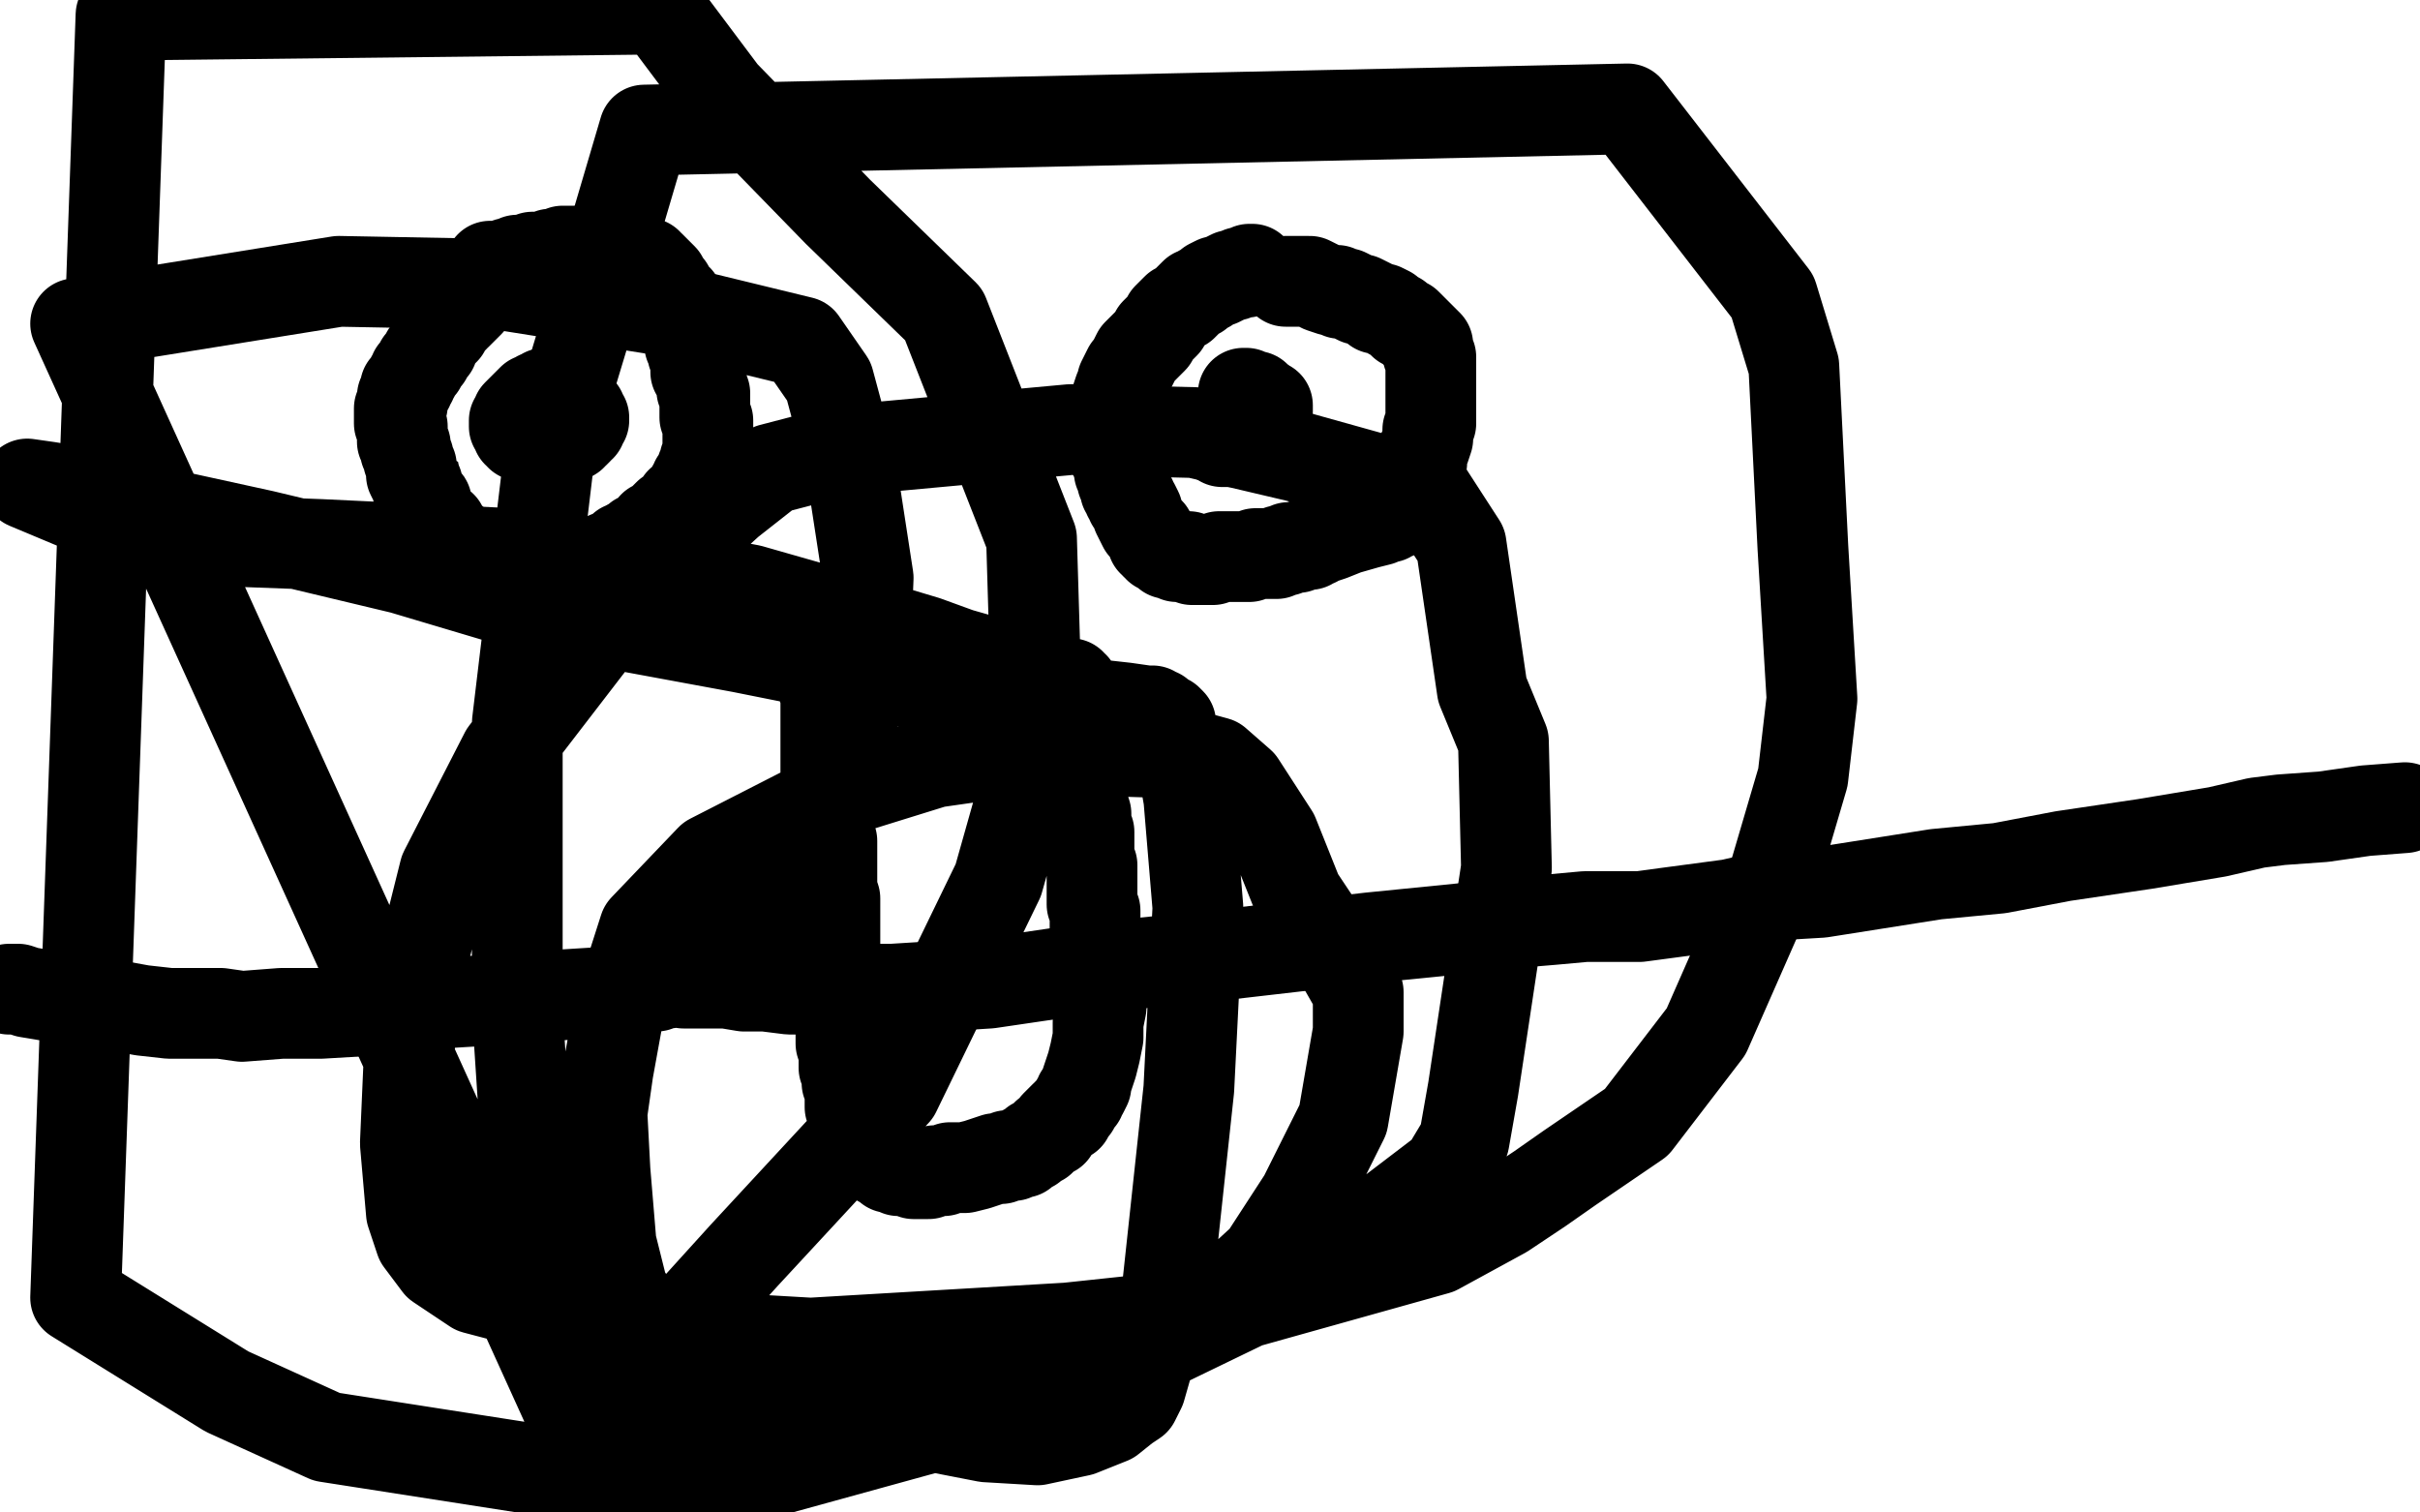
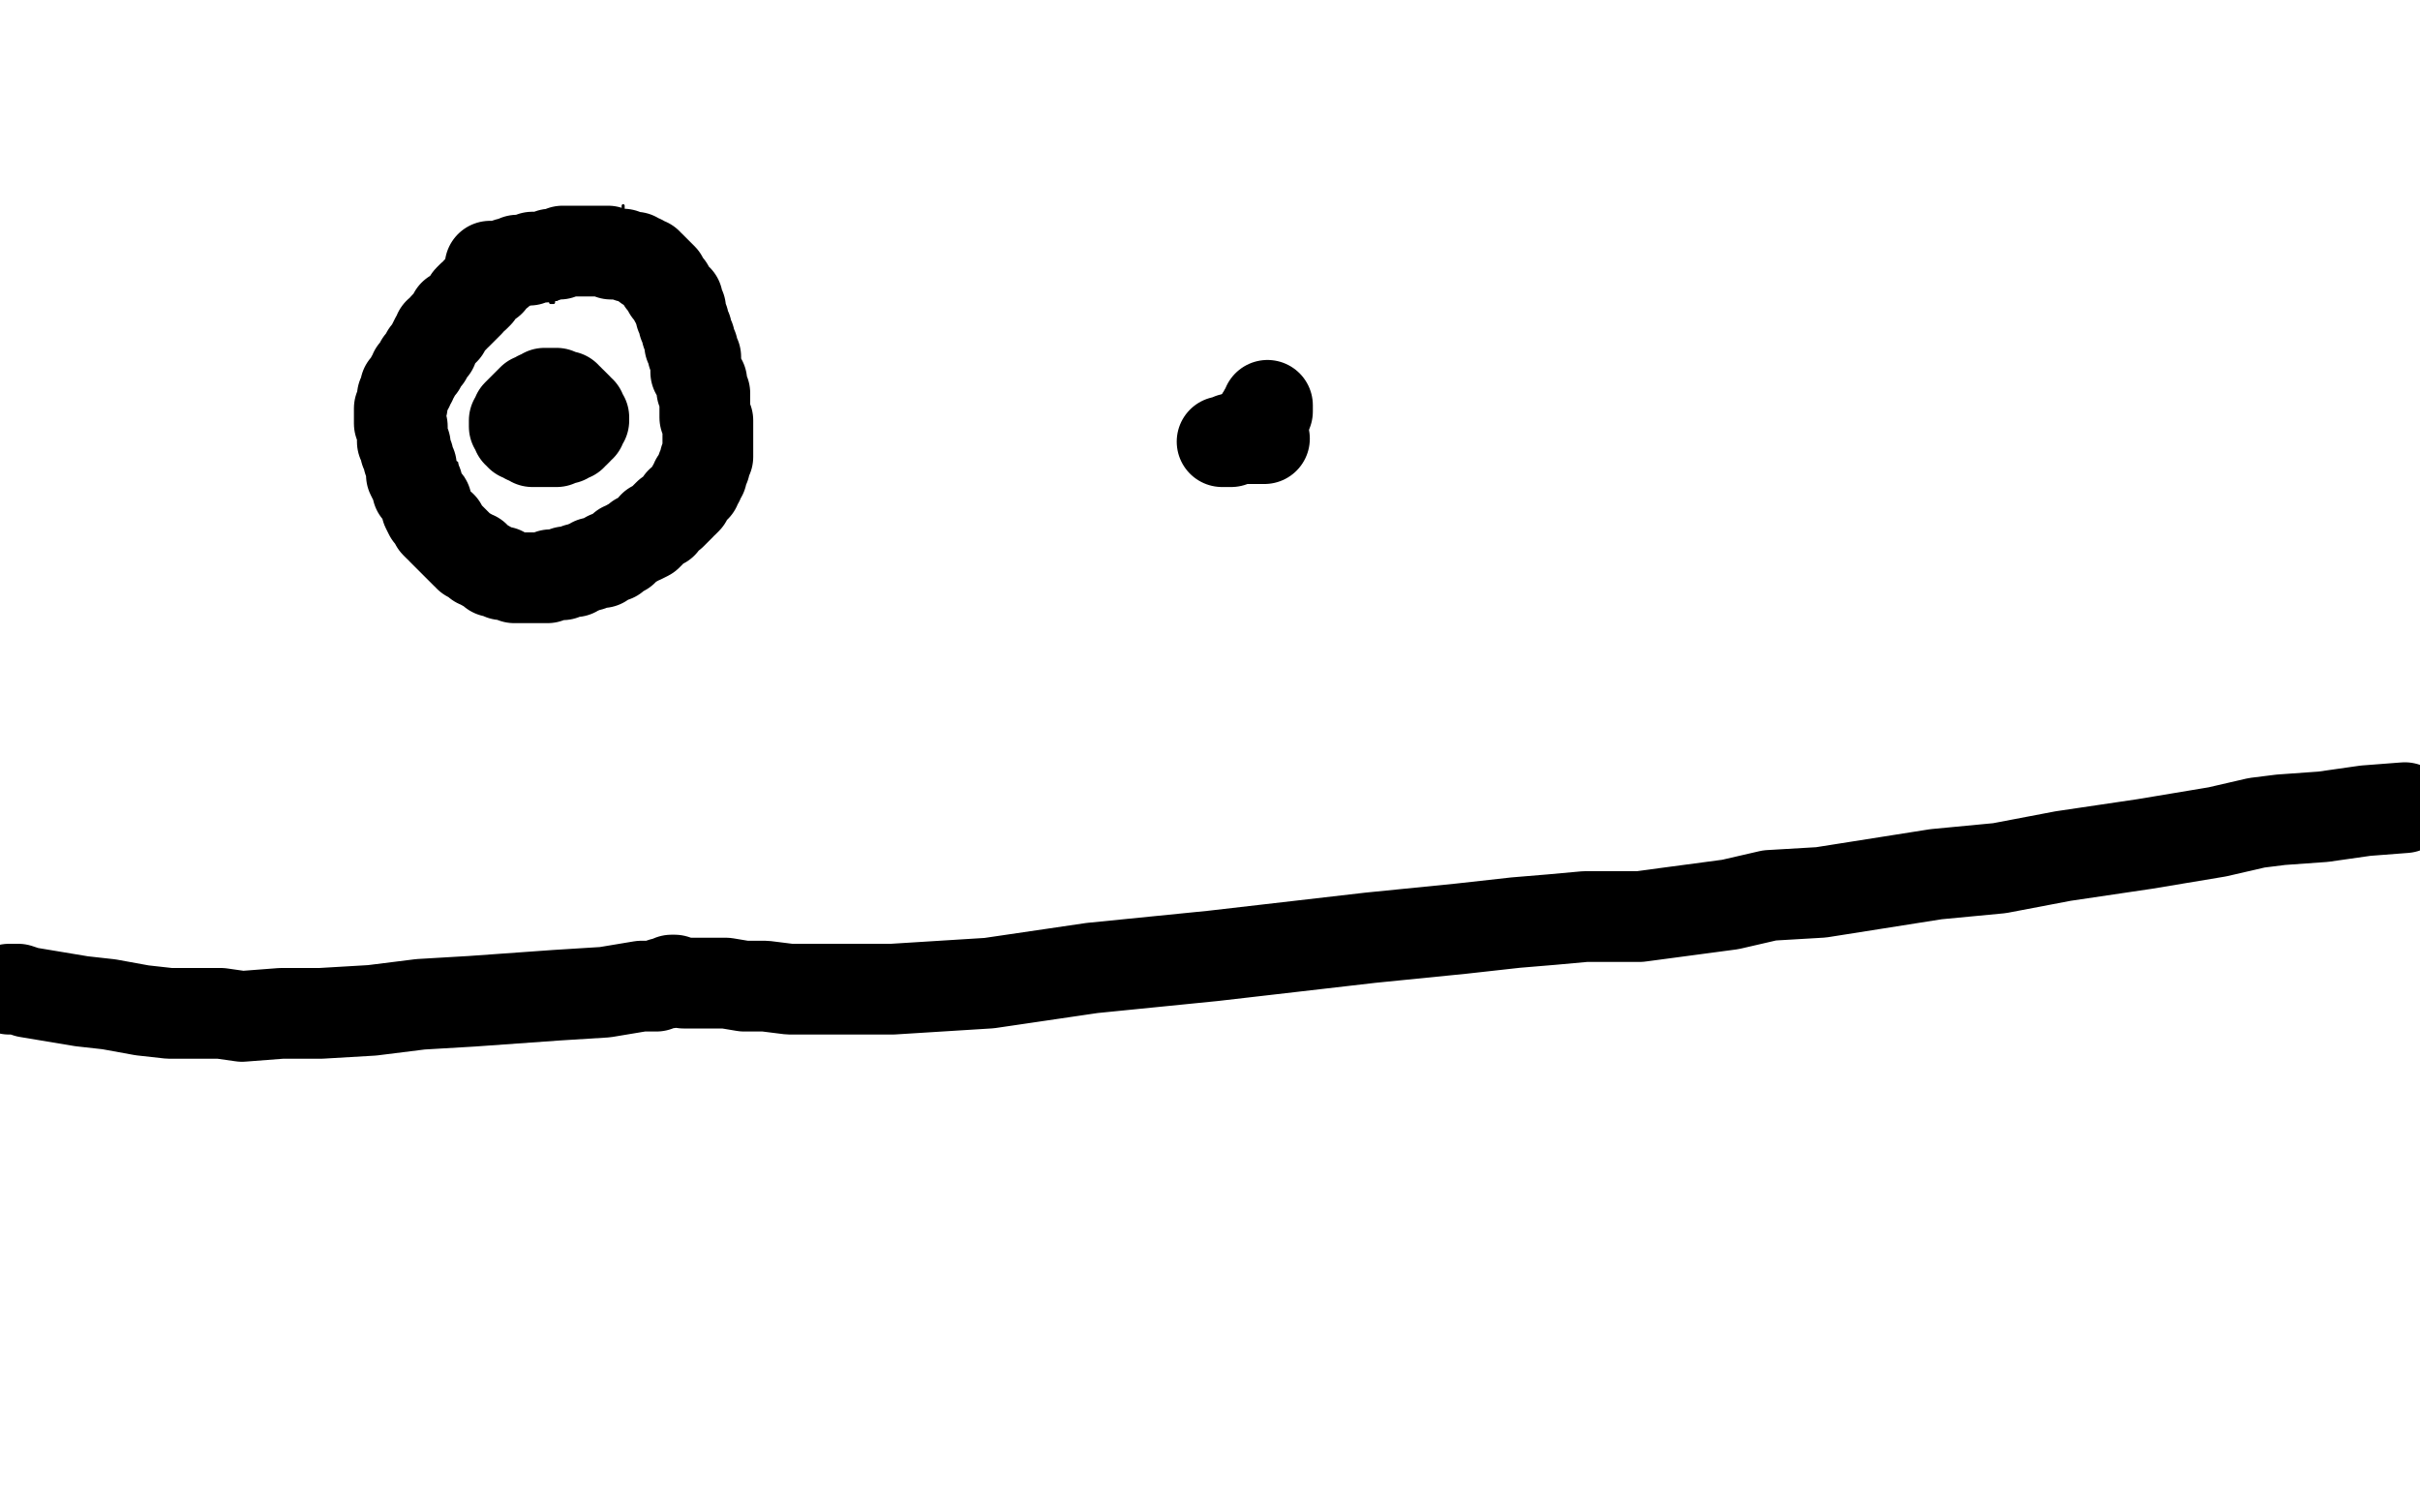
<svg xmlns="http://www.w3.org/2000/svg" width="800" height="500" version="1.1" style="stroke-antialiasing: false">
  <desc>This SVG has been created on https://colorillo.com/</desc>
-   <rect x="0" y="0" width="800" height="500" style="fill: rgb(255,255,255); stroke-width:0" />
  <polyline points="133,118 134,117 134,117 135,116 135,116 137,113 137,113 142,109 142,109 148,103 148,103 154,96 154,96 160,89 160,89 166,85 166,85 170,81 170,81 173,79 174,78 175,78 176,78 177,77 178,77 178,78 178,79 177,80 176,82 174,85 172,89 169,92 167,94 166,96 165,97 165,98 164,98 164,99 163,99 163,100 163,99 163,98 164,96 167,91 170,85 173,80 175,77 176,76 177,75 177,74 178,74 177,75 175,77 172,81 169,85 161,94 156,102 152,105 151,107 150,108 149,108 149,109 148,109 148,110 148,109 149,108 151,105 154,100 157,96 158,94 159,93 159,92 160,92 159,92 158,93 156,94 155,95 154,97 152,98 151,99 151,100 150,100 150,101 149,101 150,101 151,100 153,98 157,94 160,91 162,90 163,88 164,88 164,87 165,87 166,87 166,88 165,89 164,91 162,94 160,97 158,99 157,101 156,102 155,103 154,103 154,104 152,105 150,107 147,109 146,111 144,112 143,113 142,114 141,114 141,115 140,115 140,114 140,115 139,115 140,115 140,114 141,113 142,113 142,112 143,112 142,113 141,114 141,115 140,115 140,116 139,116 140,116 140,117 140,118 140,119 140,120 141,120 141,119 143,119 144,118 145,117 146,117 146,118 146,120 145,121 144,124 143,125 143,126 143,127 142,128 141,129 141,128 142,128 142,127 142,126 143,124 143,122 144,121 144,120 144,119 144,118 144,119 144,120 144,121 144,122 144,123 144,124 144,125 144,126 144,128 144,129 144,131 144,132 143,133 143,134 143,135 143,136 143,137 143,138 143,139 144,139 144,140 144,141 145,142 145,143 146,143 147,143 147,144 148,144 148,145 148,146 148,148 148,150 148,152 148,154 148,155 148,156 149,155 149,154 150,154 150,153 151,153 151,154 151,155 151,156 151,157 151,158 152,158 153,158 153,159 154,160 154,161 154,162 154,163 154,164 154,165 154,166 154,167 155,167 156,167 156,168 157,168 157,169 157,170 158,172 158,173 159,175 159,176 159,177 159,178 160,178 161,178 162,178 162,179 162,180 162,181 163,182 164,182 165,182 166,182 167,182 168,182 168,183 168,184 169,185 169,186 170,186 171,185 172,185 173,185 173,184 174,184 175,184 176,184 176,185 176,186 177,186 177,187 177,188 178,188 179,188 180,188 181,189 182,190 183,190 183,191 184,191 185,190 186,190 187,190 188,189 189,189 190,189 191,189 192,190 193,191 194,191 195,191 196,191 197,191 198,191 199,191 200,191 201,191 202,190 204,189 205,188 206,187 207,187 207,186 208,186 209,186 210,186 211,186 211,187 211,188 212,188 212,189 213,189 214,189 215,189 215,188 216,188 217,188 218,188 219,188 219,187 220,187 221,187 222,185 226,182 231,175 236,169 238,167 239,165 240,165 241,164 242,164 242,165 242,166 242,165 242,164 242,163 242,162 242,163 242,164 242,163 243,159 244,151 245,144 246,138 247,135 247,134 247,133 246,134 246,135 245,136 245,137 244,137 244,136 244,134 244,133 244,131 245,129 245,128 245,127 245,126 245,125 244,125 244,126 244,125 244,124 244,123 244,122 244,121 244,120 243,120 242,120 241,120 240,120 239,118 239,117 239,114 238,111 238,109 238,107 238,105 237,104 236,104 235,104 233,105 232,106 231,107 230,108 230,109 229,109 228,109 228,108 227,107 226,105 226,103 226,101 225,99 225,97 225,96 225,95 224,95 224,94 223,94 223,93 222,93 222,92 222,91 222,90 221,90 221,89 220,88 219,88 218,88 217,89 216,89 215,89 214,88 214,87 214,86 213,86 213,85 212,85 212,84 211,84 210,84 209,85 208,86 206,89 204,91 203,92 202,93 202,91 203,86 205,77 206,71 206,69 206,68 206,69 206,70 205,71 204,72 204,74 203,75 202,76 202,77 201,78 200,79 200,80 199,81 199,82 198,82 197,81 196,80 196,79 195,78 195,77 194,77 193,77 192,78 192,79 191,80 190,81 190,82 190,83 189,83 188,83 188,84 188,85 188,86 187,87 187,88 186,90 186,92 185,94 185,95 184,97 184,98 184,99 183,99 183,100 182,100 182,99 181,99 181,98 180,97 179,95 179,94 178,93 177,92 177,91 176,91 175,91 174,91 174,92 173,92 172,92 171,92 170,91 169,90 168,91 168,92 167,93 167,95 166,96 166,97 165,98 165,99 165,100 164,100" style="fill: none; stroke: #000000; stroke-width: 1; stroke-linejoin: round; stroke-linecap: round; stroke-antialiasing: false; stroke-antialias: 0; opacity: 1.0" />
-   <polyline points="173,137 174,136 174,136 174,135 174,135 175,134 175,134 175,133 175,133 176,132 176,132 176,130 176,130 177,129 177,129 178,128 178,128 178,127 178,127 179,126 179,126 180,126 181,127 182,128 182,129 182,130 183,130 184,130 185,130 185,131 186,131 186,132 187,132 188,132 189,132 189,133 190,134 191,134 192,134 193,134 193,135 194,135 194,136 195,136 195,137 195,138 196,138 197,138 198,138 198,139 199,139 199,140 199,141 199,142 199,143 199,144 199,145 200,145 201,145 201,146 201,147 201,148 201,149 200,150 200,151 200,152 199,152 199,151 198,151 197,151 196,151 195,151 194,151 193,151 192,151 192,152 191,152 190,153 189,153 188,154 187,155 186,155 186,156 185,156 184,155 184,154 183,154 182,154 181,155 180,155 179,155 178,155 178,154 178,151 178,149 178,147 178,145 178,144 178,143 178,142 177,142 177,143 176,143 175,143 174,142 174,141 173,140 173,139 172,139 172,138 172,137 172,136 172,135" style="fill: none; stroke: #000000; stroke-width: 1; stroke-linejoin: round; stroke-linecap: round; stroke-antialiasing: false; stroke-antialias: 0; opacity: 1.0" />
  <polyline points="179,138 179,137 179,137 178,137 178,137 178,136 178,136 178,135 178,135 178,134 178,134 178,133 179,133 179,132 180,132 181,132 182,132 183,133 183,134 184,134 184,135 184,136 185,136 185,137 185,138 185,139 185,140 185,141 185,142 185,143 184,143 184,144 183,144 182,144 182,143 182,142 182,141 182,140 183,139 183,138 184,138 184,137 185,137 186,136 187,136 188,136 189,136 190,136 191,136 191,137 192,137 192,138 192,139 192,140 192,141 191,141 191,142 190,143 189,143 189,144 188,144 187,144 187,145 186,145 185,145 184,146 183,146 182,146 181,146 180,146 179,146 178,146 177,146 176,146 175,145 174,145 173,144 172,144 172,143 171,143 171,142 170,141 170,140 170,139 171,138 171,137 172,136 173,135 174,134 175,133 176,132 177,132 178,132 178,131 179,131 180,131 180,130 181,130 182,130 183,130 184,130 185,131 186,131 187,131 187,132 188,132 188,133 189,133 190,134 191,135 191,136 192,136 192,137 193,138 193,139" style="fill: none; stroke: #000000; stroke-width: 30; stroke-linejoin: round; stroke-linecap: round; stroke-antialiasing: false; stroke-antialias: 0; opacity: 1.0" />
  <polyline points="162,88 163,88 163,88 165,88 165,88 166,88 166,88 168,87 168,87 170,87 170,87 171,86 171,86 173,86 173,86 175,86 175,86 176,85 176,85 178,85 179,85 180,85 182,84 183,84 184,84 185,84 186,83 187,83 189,83 190,83 191,83 192,83 193,83 194,83 195,83 196,83 197,83 198,83 199,83 200,83 201,83 202,84 203,84 205,84 206,84 208,85 209,85 210,85 211,86 212,86 213,87 214,87 214,88 215,88 216,89 217,90 218,91 219,92 219,93 220,94 221,95 221,96 222,97 223,98 223,99 224,99 224,100 224,101 225,102 225,103 225,104 226,106 226,107 227,109 227,110 228,112 228,114 229,115 229,117 230,118 230,119 230,120 230,122 230,123 231,124 231,125 232,126 232,127 232,128 232,129 233,130 233,131 233,132 233,133 233,134 233,135 233,136 233,138 234,139 234,140 234,142 234,143 234,144 234,145 234,146 234,147 234,148 234,149 234,150 234,151 233,152 233,153 233,154 232,155 232,156 232,157 231,158 231,159 230,159 230,160 230,161 229,161 229,162 228,163 227,164 227,165 226,166 225,166 225,167 224,168 223,169 222,170 221,170 220,171 219,173 217,174 216,174 215,176 214,177 212,178 211,178 210,179 208,180 207,181 206,181 206,182 205,182 204,183 203,184 201,184 200,185 199,186 198,186 196,186 195,187 194,187 192,188 191,188 190,189 189,189 187,189 186,190 185,190 184,190 182,190 181,191 180,191 179,191 178,191 177,191 176,191 174,191 173,191 172,191 171,191 170,191 168,190 167,190 166,190 166,189 165,189 164,189 163,189 162,188 161,187 160,187 159,186 158,186 158,185 157,185 157,184 156,184 155,184 155,183 154,183 153,182 152,181 151,180 150,179 149,178 148,177 147,176 146,175 146,174 145,174 144,173 143,171 142,170 141,168 141,166 140,165 139,163 138,162 138,160 137,159 136,157 136,155 136,154 135,152 135,151 134,149 134,147 133,146 133,144 133,143 133,142 133,141 132,140 132,139 132,138 132,137 132,136 132,135 133,134 133,133 133,132 133,131 134,130 134,129 134,128 135,128 135,127 136,126 136,125 137,124 137,123 138,122 139,121 139,120 140,119 141,118 141,117 142,116 143,115 143,114 144,112 145,111 145,110 146,110 147,109 147,108 148,107 149,106 150,105 150,104 151,104 152,103 153,102 154,101 155,100 155,99 156,98 157,98 158,97 158,96 159,95 160,94 161,93 162,93 162,92 163,91 164,90 165,90 165,89 166,88" style="fill: none; stroke: #000000; stroke-width: 30; stroke-linejoin: round; stroke-linecap: round; stroke-antialiasing: false; stroke-antialias: 0; opacity: 1.0" />
-   <polyline points="414,89 413,89 413,89 412,90 412,90 411,90 411,90 410,90 410,90 408,91 408,91 407,91 407,91 405,92 405,92 403,93 403,93 402,93 402,93 400,94 400,94 399,95 399,95 397,96 396,97 395,97 394,98 393,99 392,100 391,101 389,102 388,103 387,104 386,105 385,107 384,108 383,109 382,110 381,112 379,114 378,115 376,117 375,119 374,121 373,122 372,124 371,126 371,128 370,129 369,132 369,134 368,136 368,139 368,141 368,143 368,144 368,146 368,148 368,150 369,152 370,154 370,156 371,158 371,159 372,161 372,162 373,163 373,164 374,165 374,166 375,167 376,169 376,170 377,172 378,174 379,175 380,176 381,178 381,179 382,179 382,180 383,180 383,181 384,181 385,182 386,183 387,183 388,183 389,184 390,184 391,184 392,184 393,184 394,185 395,185 396,185 397,185 398,185 401,185 403,184 407,184 410,184 413,184 415,183 417,183 419,183 420,183 422,183 423,182 425,182 426,181 428,181 429,181 431,180 432,180 433,180 434,179 435,179 436,178 437,178 440,177 445,175 452,173 456,172 458,171 459,171 459,170 460,170 461,170 461,169 462,169 462,168 463,167 464,165 465,163 467,160 469,156 470,153 470,150 471,148 472,145 472,142 473,140 473,137 473,134 473,132 473,129 473,128 473,126 473,124 473,123 473,121 473,119 473,118 472,117 472,115 472,114 471,113 470,112 469,111 468,110 467,109 466,108 465,107 464,107 462,105 460,104 459,103 457,102 455,102 454,101 452,100 450,99 449,99 447,98 445,97 443,97 442,96 440,96 437,95 435,94 433,93 431,93 430,93 429,93 428,93 427,93 426,93 425,93" style="fill: none; stroke: #000000; stroke-width: 30; stroke-linejoin: round; stroke-linecap: round; stroke-antialiasing: false; stroke-antialias: 0; opacity: 1.0" />
  <circle cx="416.5" cy="138.5" r="15" style="fill: #000000; stroke-antialiasing: false; stroke-antialias: 0; opacity: 1.0" />
  <polyline points="419,134 419,135 419,135 419,136 419,136 418,136 418,136 418,137 418,137" style="fill: none; stroke: #000000; stroke-width: 30; stroke-linejoin: round; stroke-linecap: round; stroke-antialiasing: false; stroke-antialias: 0; opacity: 1.0" />
-   <polyline points="411,130 412,130 412,130 413,131 413,131 414,131 414,131 415,131 415,131" style="fill: none; stroke: #000000; stroke-width: 30; stroke-linejoin: round; stroke-linecap: round; stroke-antialiasing: false; stroke-antialias: 0; opacity: 1.0" />
  <polyline points="407,145 406,146 406,146 405,146 405,146 404,146 404,146 405,146 406,146 407,146 408,145 409,145 410,145 411,145 412,145 413,145 414,145 415,145 416,145 417,145 418,145" style="fill: none; stroke: #000000; stroke-width: 30; stroke-linejoin: round; stroke-linecap: round; stroke-antialiasing: false; stroke-antialias: 0; opacity: 1.0" />
  <polyline points="3,327 4,327 4,327 6,327 6,327 9,328 9,328 15,329 15,329 21,330 21,330 27,331 27,331 36,332 36,332 47,334 47,334 56,335 56,335 64,335 64,335 73,335 73,335 80,336 93,335 106,335 123,334 139,332 156,331 170,330 184,329 200,328 212,326 217,326 219,325 220,325 221,325 222,324 223,324 226,325 232,325 240,325 246,326 253,326 261,327 275,327 295,327 327,325 361,320 401,316 453,310 483,307 501,305 513,304 524,303 529,303 531,303 532,303 533,303 542,303 557,301 572,299 585,296 602,295 621,292 640,289 661,287 682,283 709,279 733,275 746,272 754,271 768,270 782,268 795,267" style="fill: none; stroke: #000000; stroke-width: 30; stroke-linejoin: round; stroke-linecap: round; stroke-antialiasing: false; stroke-antialias: 0; opacity: 1.0" />
-   <polyline points="272,216 272,218 272,218 272,219 272,219 272,221 272,221 272,224 272,224 272,227 272,227 273,230 273,230 273,232 273,232 273,233 273,233 273,235 273,235 273,237 273,237 273,239 273,239 273,242 273,244 273,247 273,248 273,250 273,252 273,254 273,255 273,257 273,258 273,259 273,261 274,263 274,265 274,267 274,269 274,272 274,275 275,278 275,281 275,285 275,287 275,291 275,294 276,297 276,300 276,302 276,305 276,308 276,311 276,314 276,318 277,327 277,332 278,337 278,341 278,345 279,348 279,350 279,353 280,355 280,358 281,360 281,363 281,366 282,368 282,370 283,372 283,374 284,376 285,378 286,379 287,380 288,381 289,382 290,383 291,384 293,385 294,386 296,386 297,387 299,387 301,387 302,388 304,388 305,388 307,388 309,387 312,387 314,386 319,386 323,385 326,384 329,383 331,383 333,382 335,382 337,381 338,381 339,380 341,379 342,378 344,377 345,376 346,375 348,374 349,372 350,371 351,370 352,369 353,369 353,368 354,367 355,366 356,364 357,363 357,362 358,361 359,359 359,358 360,355 361,352 362,348 363,343 363,338 364,333 364,331 364,328 364,326 364,324 363,323 363,320 363,317 363,315 362,312 362,310 362,308 362,307 362,305 362,304 362,302 362,301 361,299 361,298 361,297 361,295 361,294 361,292 361,290 361,288 361,286 360,284 360,281 360,279 360,277 360,275 359,273 359,271 359,269 358,266 358,264 358,262 358,261 357,259 357,257 357,255 357,253 356,251 356,248 356,246 356,243 355,240 355,238 355,235 355,232 355,230 355,229 355,228 355,227 354,227 354,226 344,224 331,220 317,216 306,212 296,209 291,207 287,206 285,205 279,204 269,201 248,195 211,188 169,183 106,180 52,178 9,160 16,161 22,162 26,163 31,164 34,165 40,167 55,170 87,177 133,188 180,202 245,214 280,221 290,224 294,224 297,225 301,225 310,225 324,227 335,228 340,229 346,230 353,231 363,233 372,234 379,235 381,235 382,236 383,236 383,237 384,237 385,238 386,238 387,239 387,241 390,247 393,264 396,300 393,360 386,425 379,452 377,459 375,463 372,465 367,469 357,473 343,476 326,475 290,468 230,450 213,437 206,427 202,411 200,387 199,368 201,354 205,332 213,307 235,284 280,261 309,252 330,249 360,248 391,249 402,252 410,259 421,276 429,296 441,314 449,328 449,341 444,370 431,396 418,416 406,427 398,433 353,451 308,464 279,467 251,467 213,460 196,450 189,442 183,428 175,395 171,334 171,239 182,147 195,104 213,43 538,36 586,98 593,121 596,181 599,231 596,257 586,291 564,341 541,371 519,386 509,393 497,401 475,413 400,434 353,439 268,444 216,441 197,437 176,431 157,426 145,418 139,410 136,401 134,378 136,332 147,288 167,249 207,197 241,166 255,155 278,149 354,142 395,143 429,151 472,163 483,180 490,228 497,245 498,287 487,360 484,377 478,387 436,419 372,450 318,469 249,488 222,489 185,487 108,475 75,460 25,429 40,5 218,3 239,31 277,70 312,104 341,178 343,245 330,291 296,361 246,415 217,447 193,477 25,107 112,93 165,94 228,104 265,113 274,126 281,152 287,191 286,216 285,223 281,242 270,273 256,300 238,315 229,320 225,321 223,321 222,322 221,322 220,321 219,321 218,321 217,320 216,320" style="fill: none; stroke: #000000; stroke-width: 30; stroke-linejoin: round; stroke-linecap: round; stroke-antialiasing: false; stroke-antialias: 0; opacity: 1.0" />
</svg>